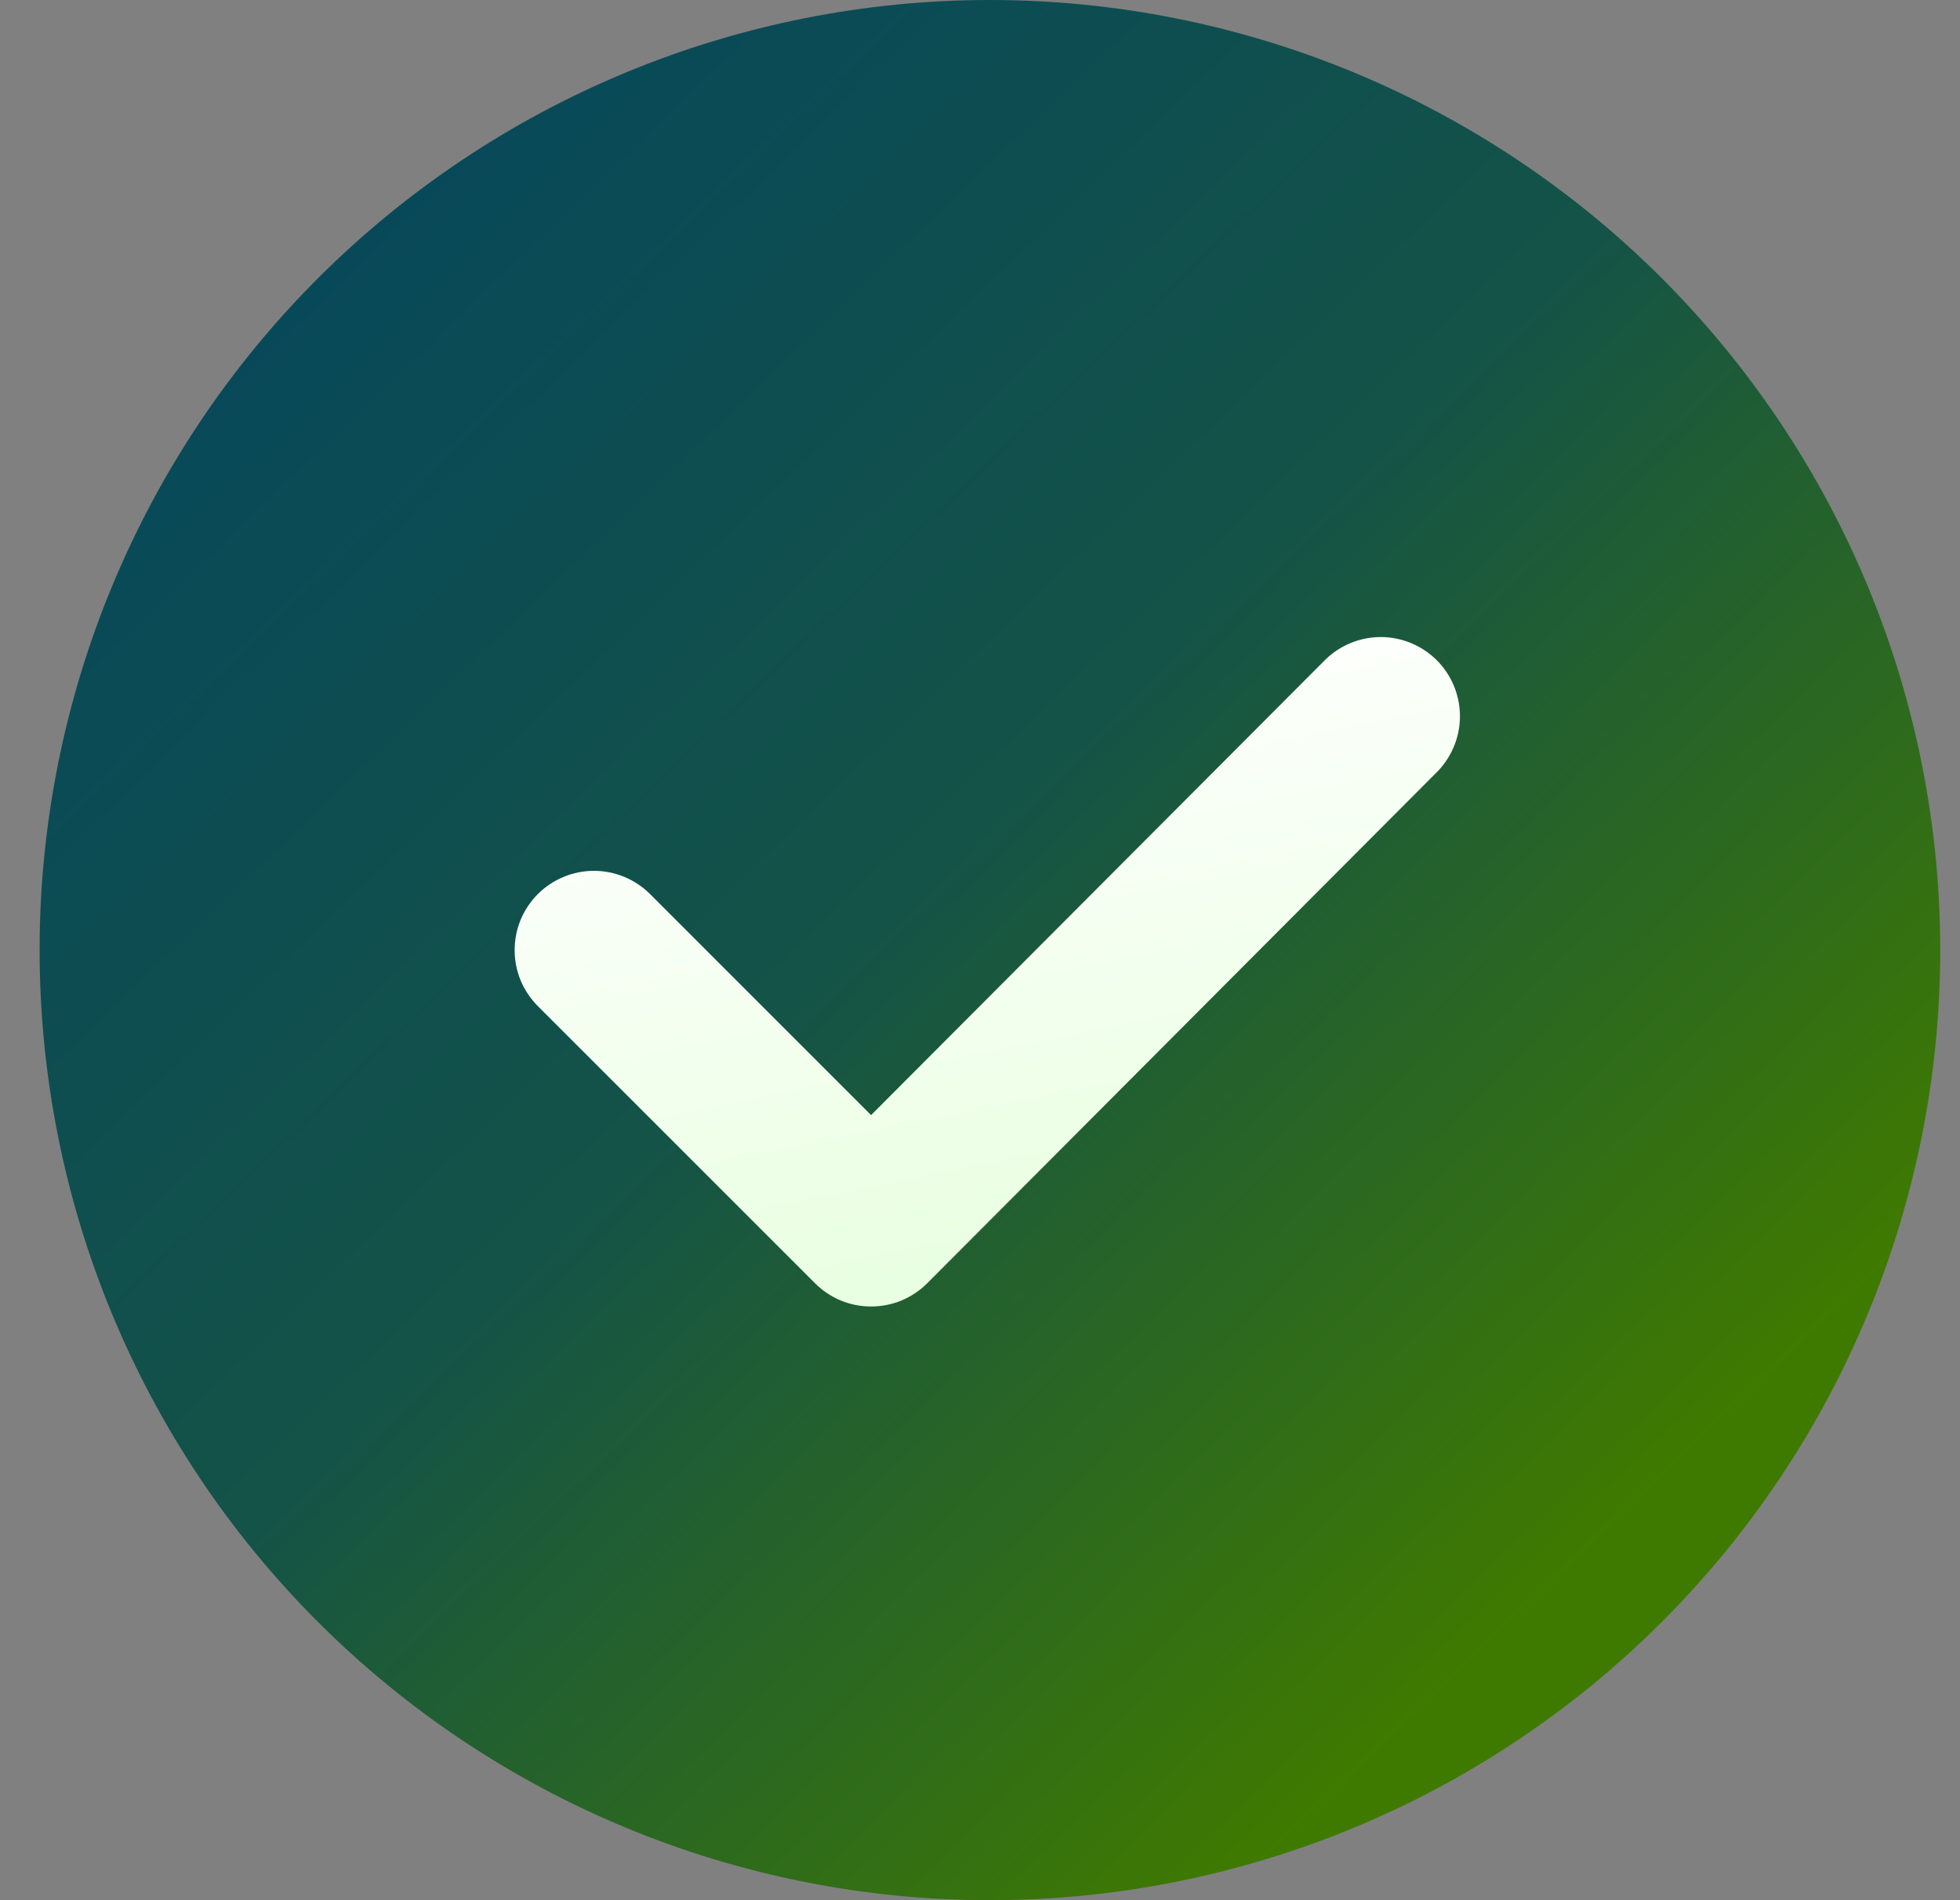
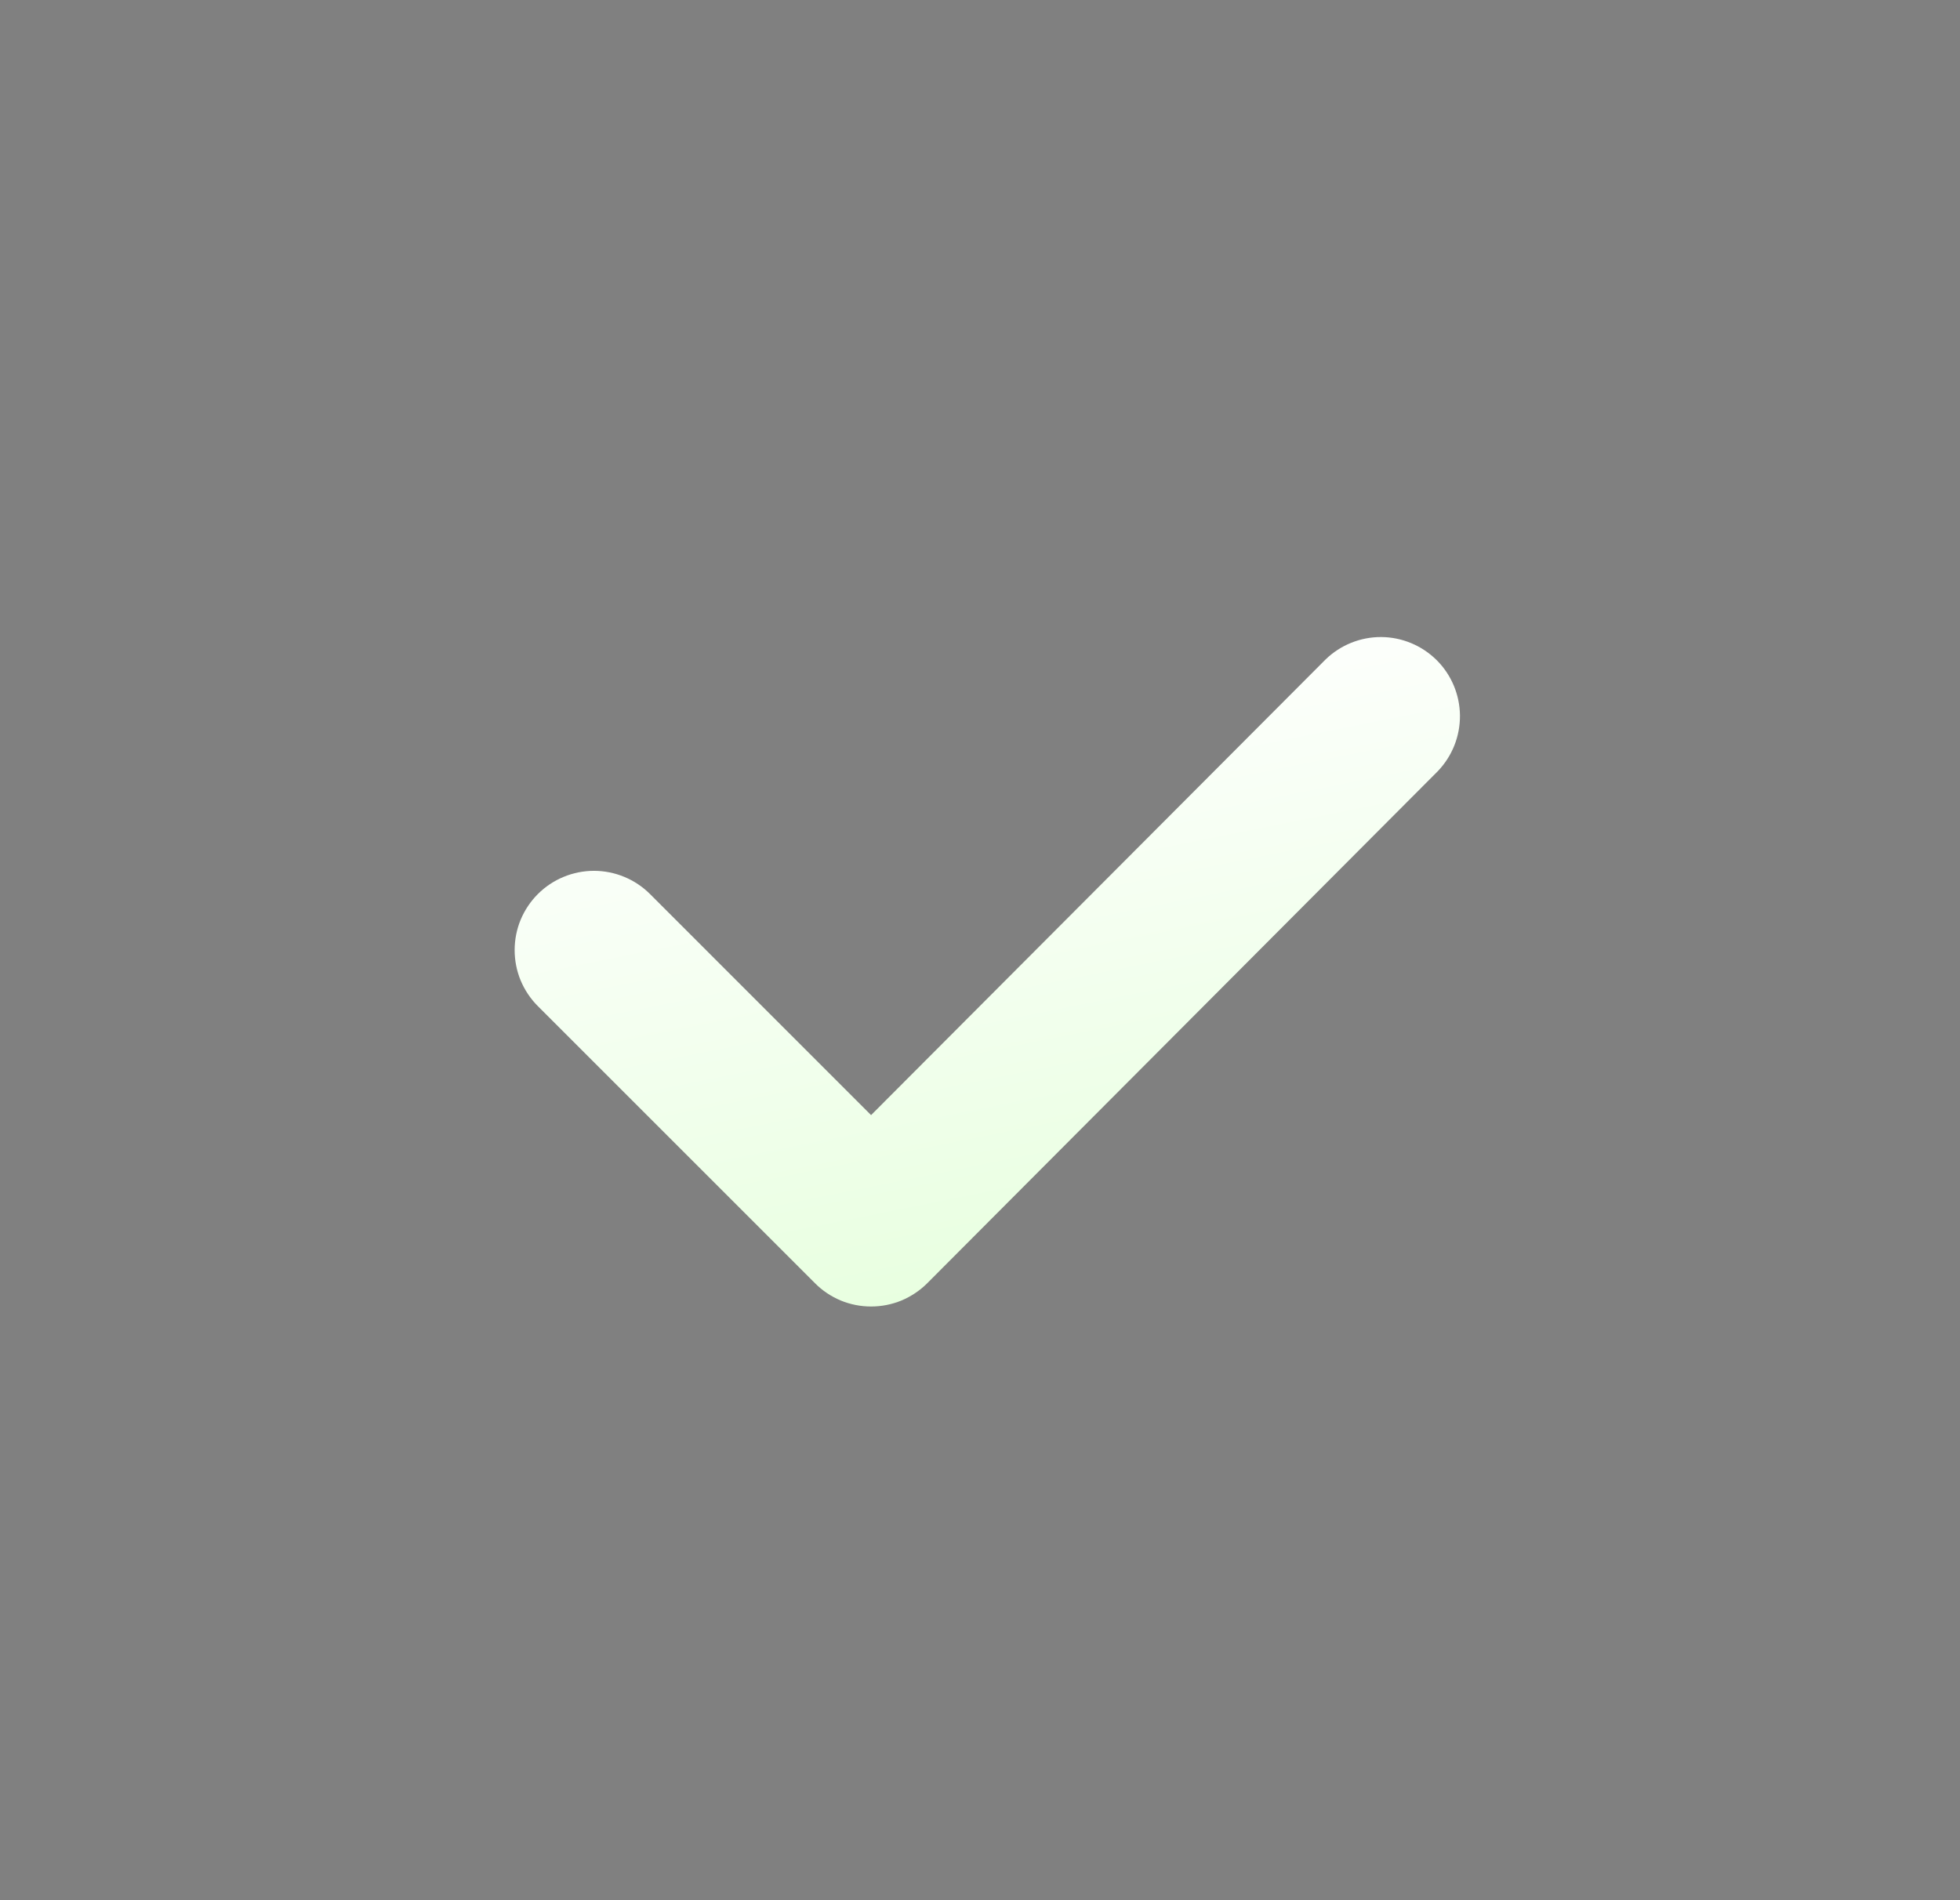
<svg xmlns="http://www.w3.org/2000/svg" width="33" height="32" viewBox="0 0 33 32" fill="none">
  <rect x="0" y="0" width="33" height="32" fill="#808080" stroke="none" />
  <g id="Group">
-     <path id="Vector" d="M0.667 16C0.667 13.899 1.081 11.818 1.885 9.877C2.689 7.936 3.867 6.172 5.353 4.686C6.839 3.201 8.603 2.022 10.544 1.218C12.485 0.414 14.566 0 16.667 0C18.768 0 20.849 0.414 22.79 1.218C24.731 2.022 26.495 3.201 27.98 4.686C29.466 6.172 30.645 7.936 31.449 9.877C32.253 11.818 32.667 13.899 32.667 16C32.667 20.244 30.981 24.313 27.98 27.314C24.98 30.314 20.91 32 16.667 32C12.423 32 8.354 30.314 5.353 27.314C2.352 24.313 0.667 20.244 0.667 16Z" fill="url(#paint0_linear_13_32)" />
    <path id="Vector_2" d="M22.32 11.104L14.666 18.779L10.944 15.056C10.82 14.932 10.673 14.834 10.511 14.767C10.349 14.7 10.175 14.665 10 14.665C9.825 14.665 9.651 14.7 9.489 14.767C9.327 14.834 9.18 14.932 9.056 15.056C8.932 15.18 8.834 15.327 8.766 15.489C8.699 15.651 8.665 15.825 8.665 16C8.665 16.175 8.699 16.349 8.766 16.511C8.834 16.673 8.932 16.82 9.056 16.944L13.723 21.611C13.846 21.735 13.993 21.833 14.155 21.901C14.317 21.968 14.491 22.002 14.666 22.002C14.842 22.002 15.015 21.968 15.178 21.901C15.339 21.833 15.487 21.735 15.611 21.611L24.208 12.987C24.45 12.735 24.584 12.398 24.581 12.048C24.577 11.699 24.437 11.364 24.189 11.117C23.941 10.871 23.607 10.731 23.257 10.728C22.908 10.726 22.571 10.861 22.32 11.104Z" fill="url(#paint1_linear_13_32)" />
  </g>
  <defs>
    <linearGradient id="paint0_linear_13_32" x1="1.811" y1="6" x2="23.893" y2="28.944" gradientUnits="userSpaceOnUse">
      <stop stop-color="#07485B" />
      <stop offset="0.5" stop-color="#145347" />
      <stop offset="1" stop-color="#3F7A00" />
    </linearGradient>
    <linearGradient id="paint1_linear_13_32" x1="11.653" y1="11.864" x2="14.203" y2="24.56" gradientUnits="userSpaceOnUse">
      <stop stop-color="white" />
      <stop offset="1" stop-color="#E3FFD9" />
    </linearGradient>
  </defs>
</svg>